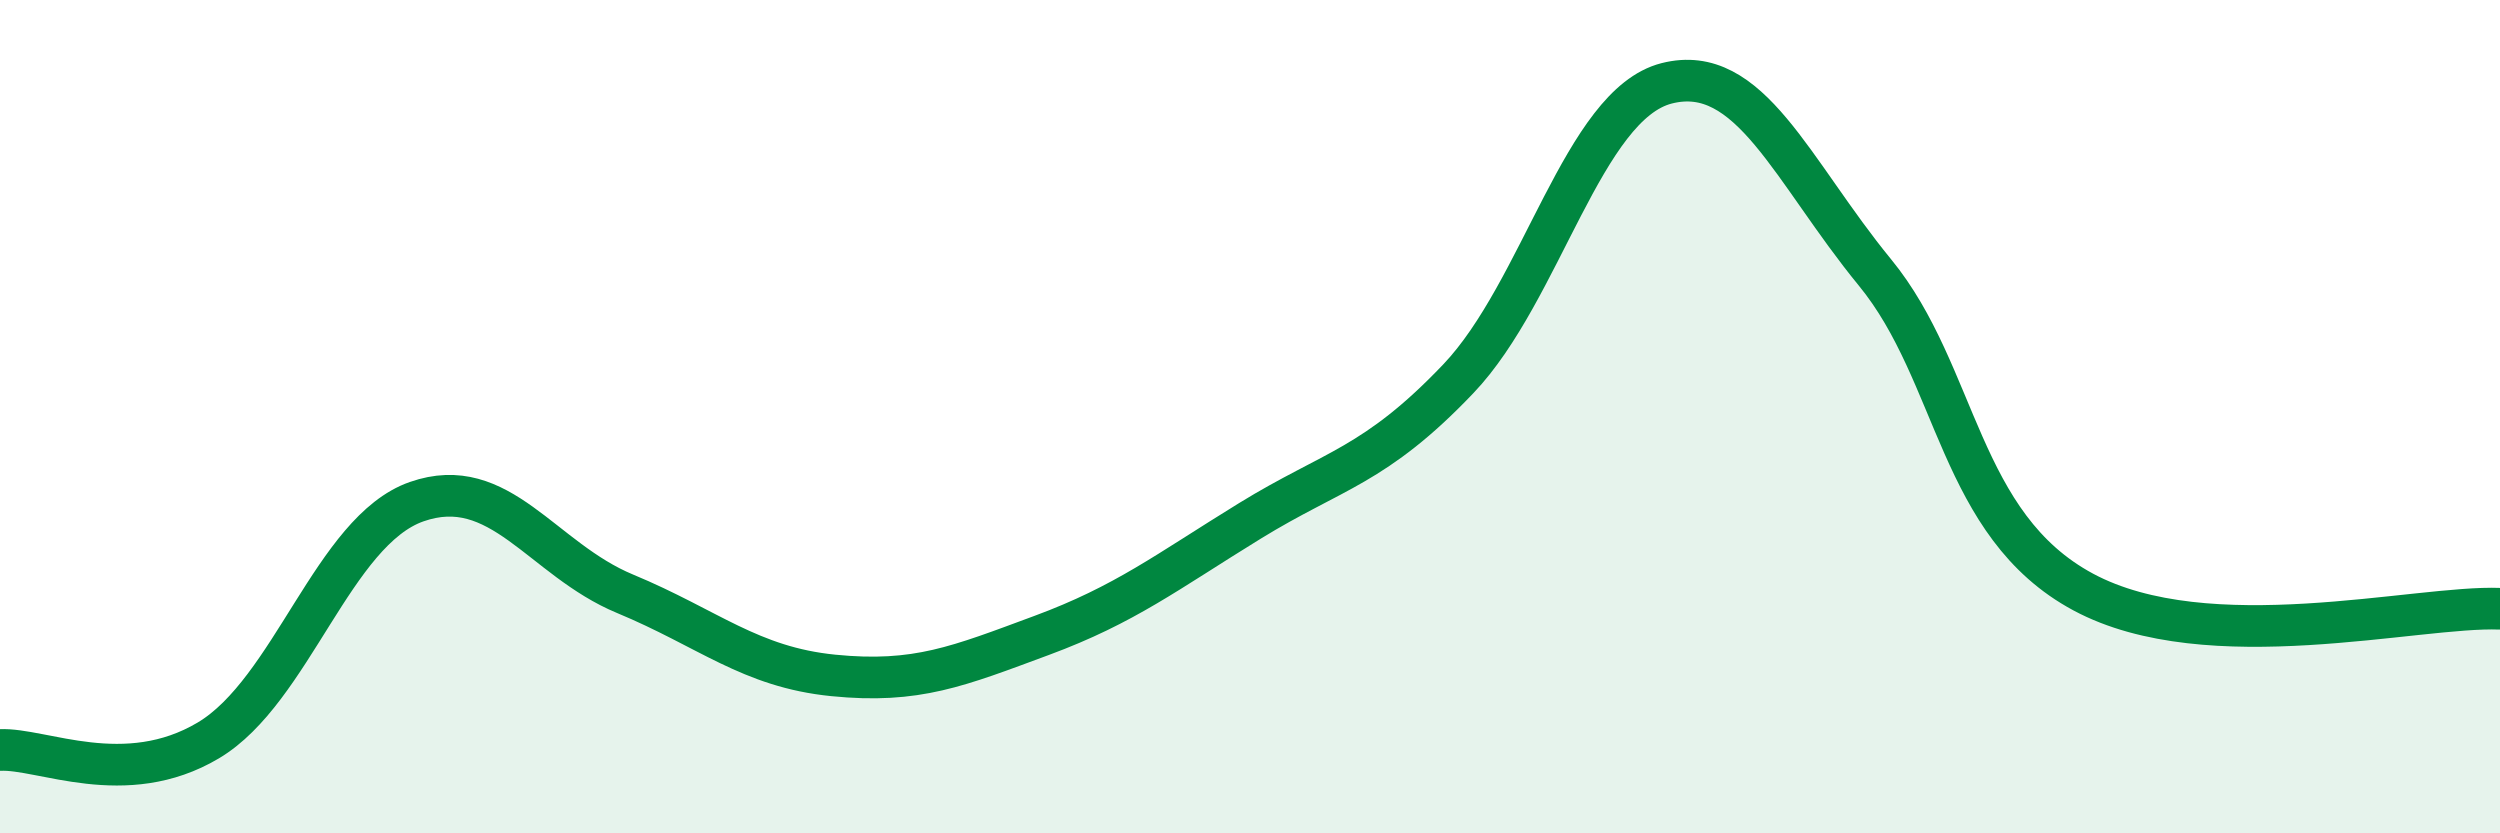
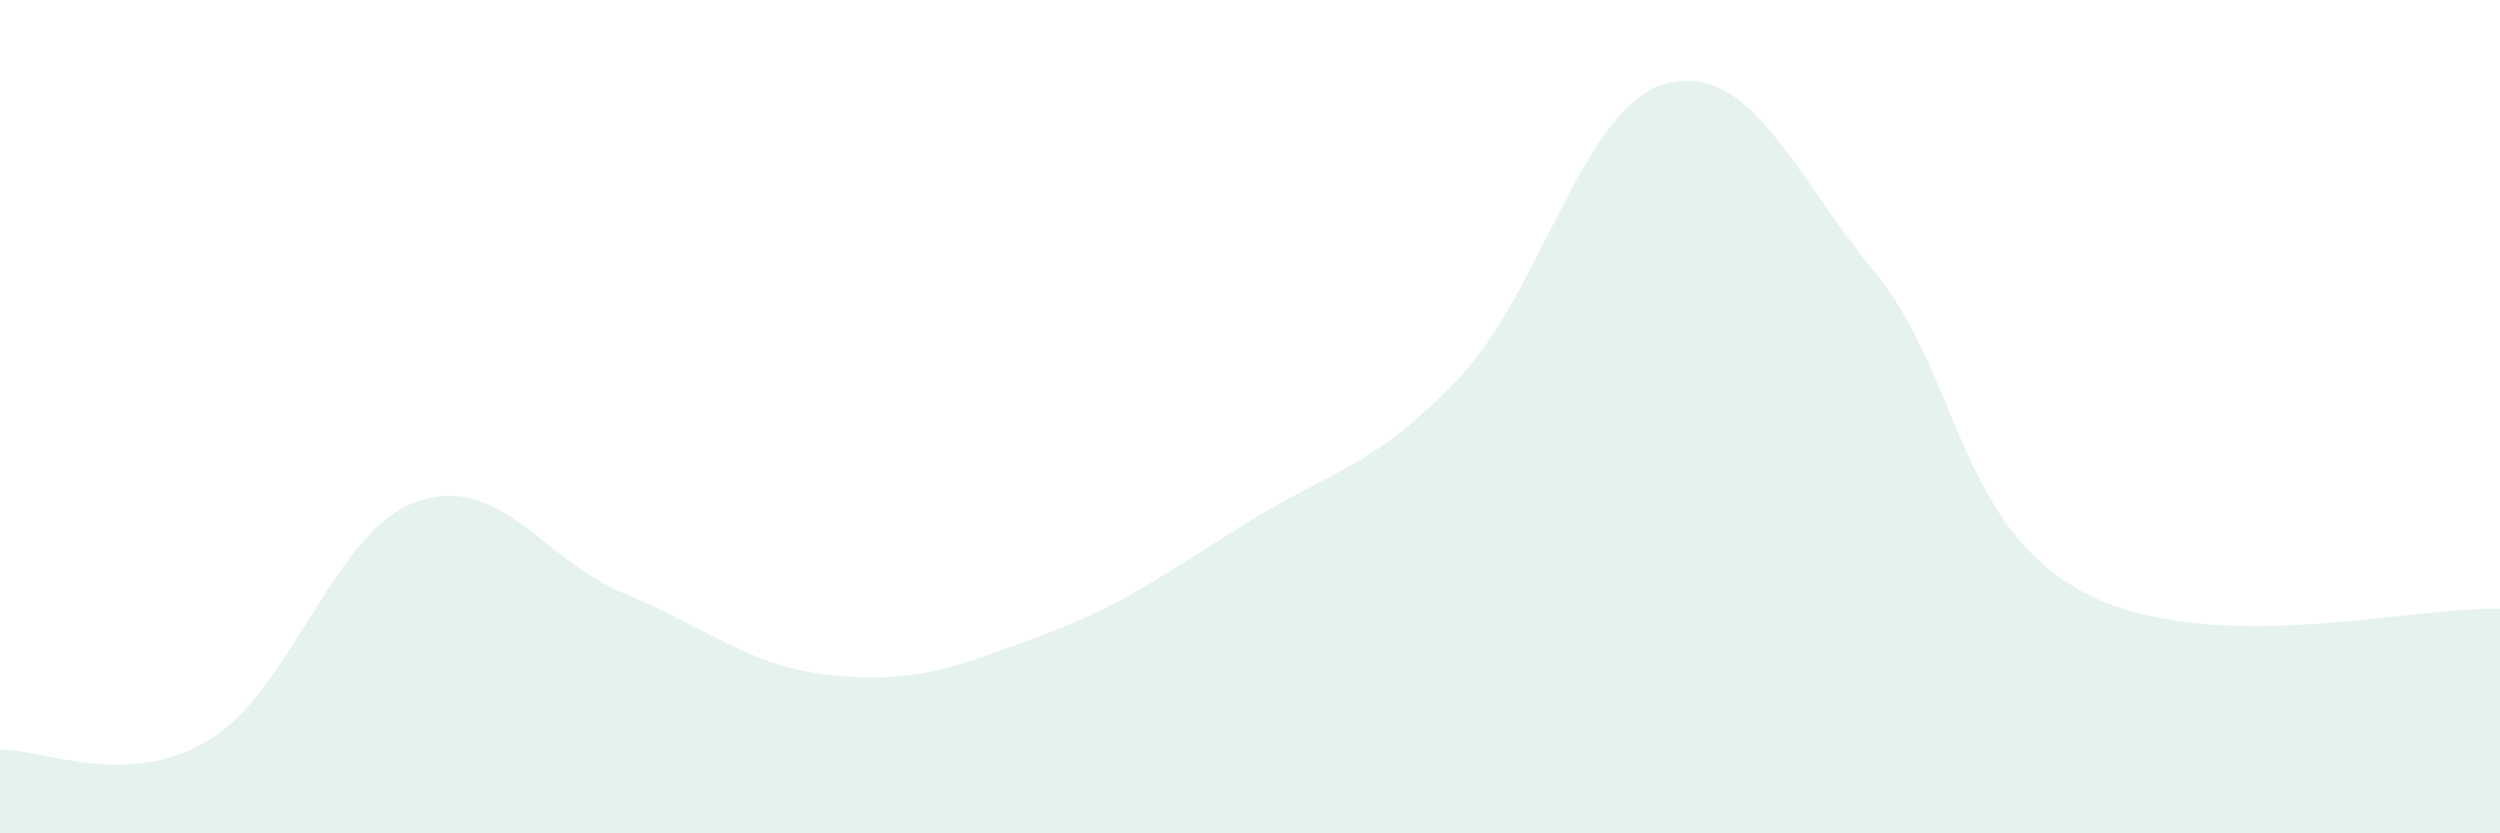
<svg xmlns="http://www.w3.org/2000/svg" width="60" height="20" viewBox="0 0 60 20">
  <path d="M 0,18 C 1,17.95 3,18.96 5,17.77 C 7,16.58 8,12.74 10,12.04 C 12,11.34 13,13.42 15,14.25 C 17,15.08 18,16.01 20,16.21 C 22,16.41 23,15.99 25,15.25 C 27,14.51 28,13.73 30,12.5 C 32,11.27 33,11.19 35,9.09 C 37,6.99 38,2.51 40,2 C 42,1.49 43,4.1 45,6.54 C 47,8.98 47,12.6 50,14.21 C 53,15.82 58,14.53 60,14.61L60 20L0 20Z" fill="#008740" opacity="0.1" stroke-linecap="round" stroke-linejoin="round" />
-   <path d="M 0,18 C 1,17.95 3,18.96 5,17.77 C 7,16.58 8,12.74 10,12.04 C 12,11.34 13,13.42 15,14.25 C 17,15.08 18,16.01 20,16.21 C 22,16.41 23,15.99 25,15.25 C 27,14.51 28,13.73 30,12.5 C 32,11.27 33,11.19 35,9.09 C 37,6.99 38,2.51 40,2 C 42,1.49 43,4.1 45,6.54 C 47,8.98 47,12.6 50,14.21 C 53,15.82 58,14.53 60,14.61" stroke="#008740" stroke-width="1" fill="none" stroke-linecap="round" stroke-linejoin="round" />
</svg>